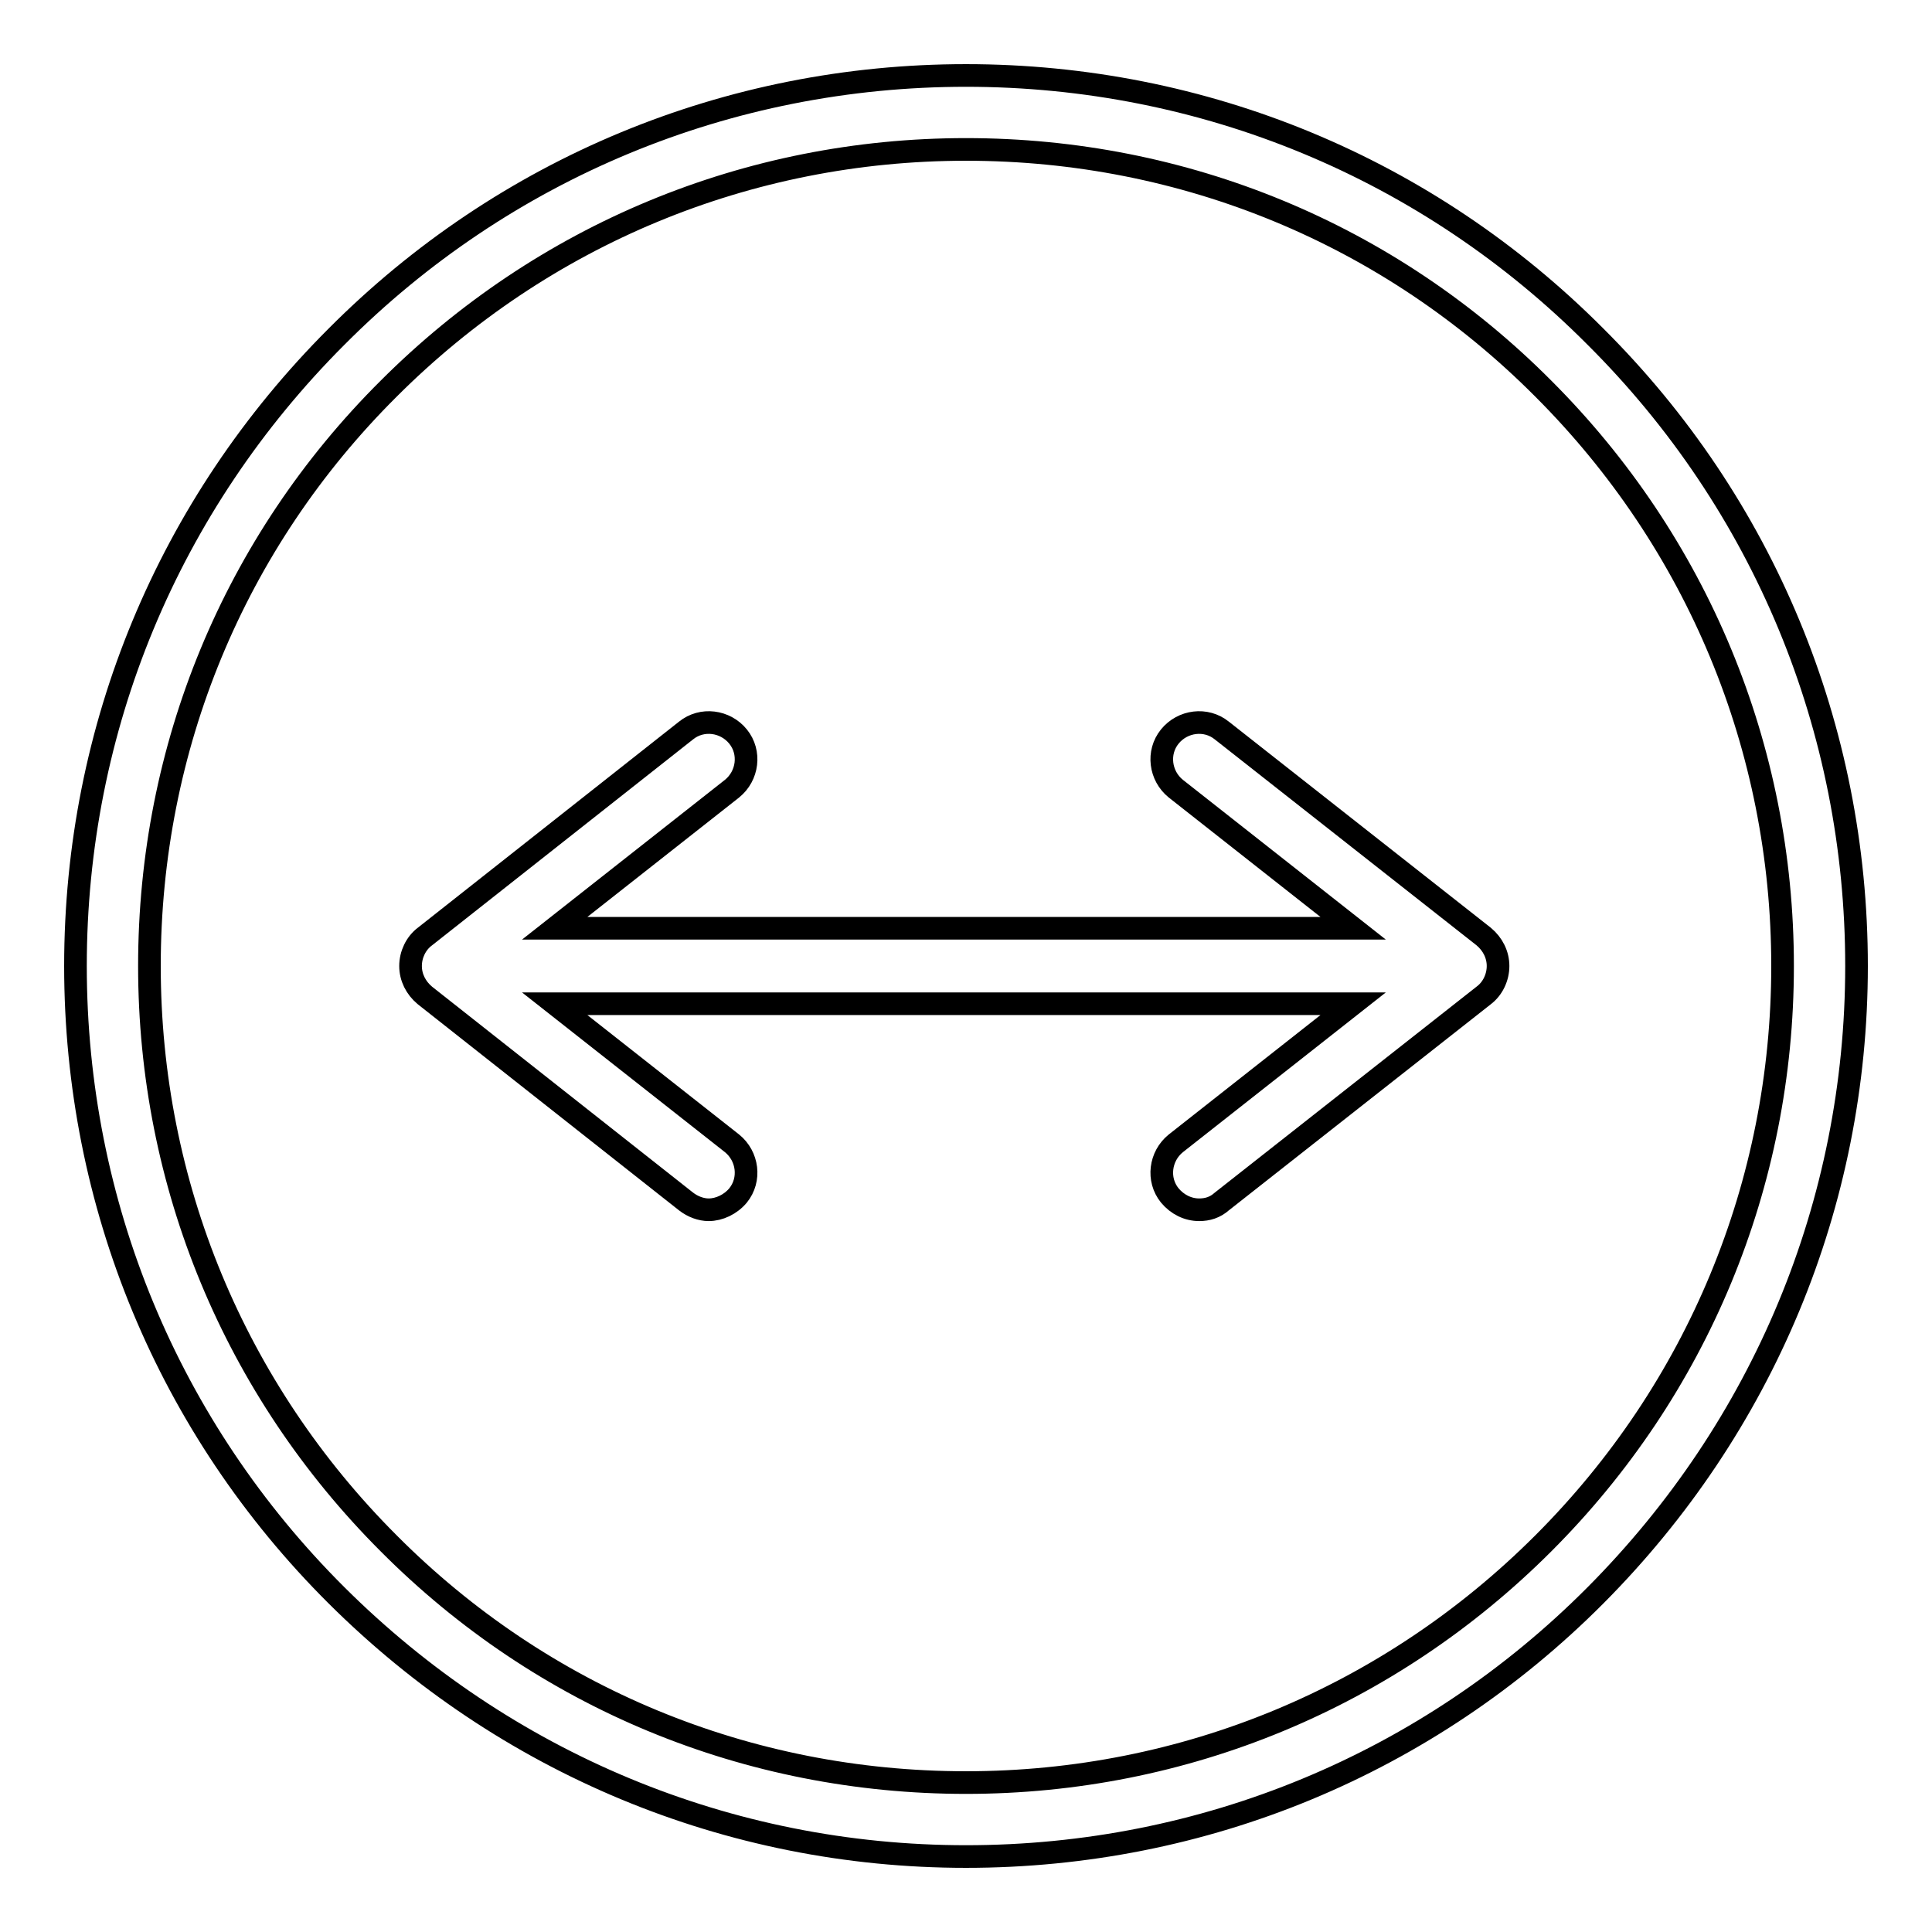
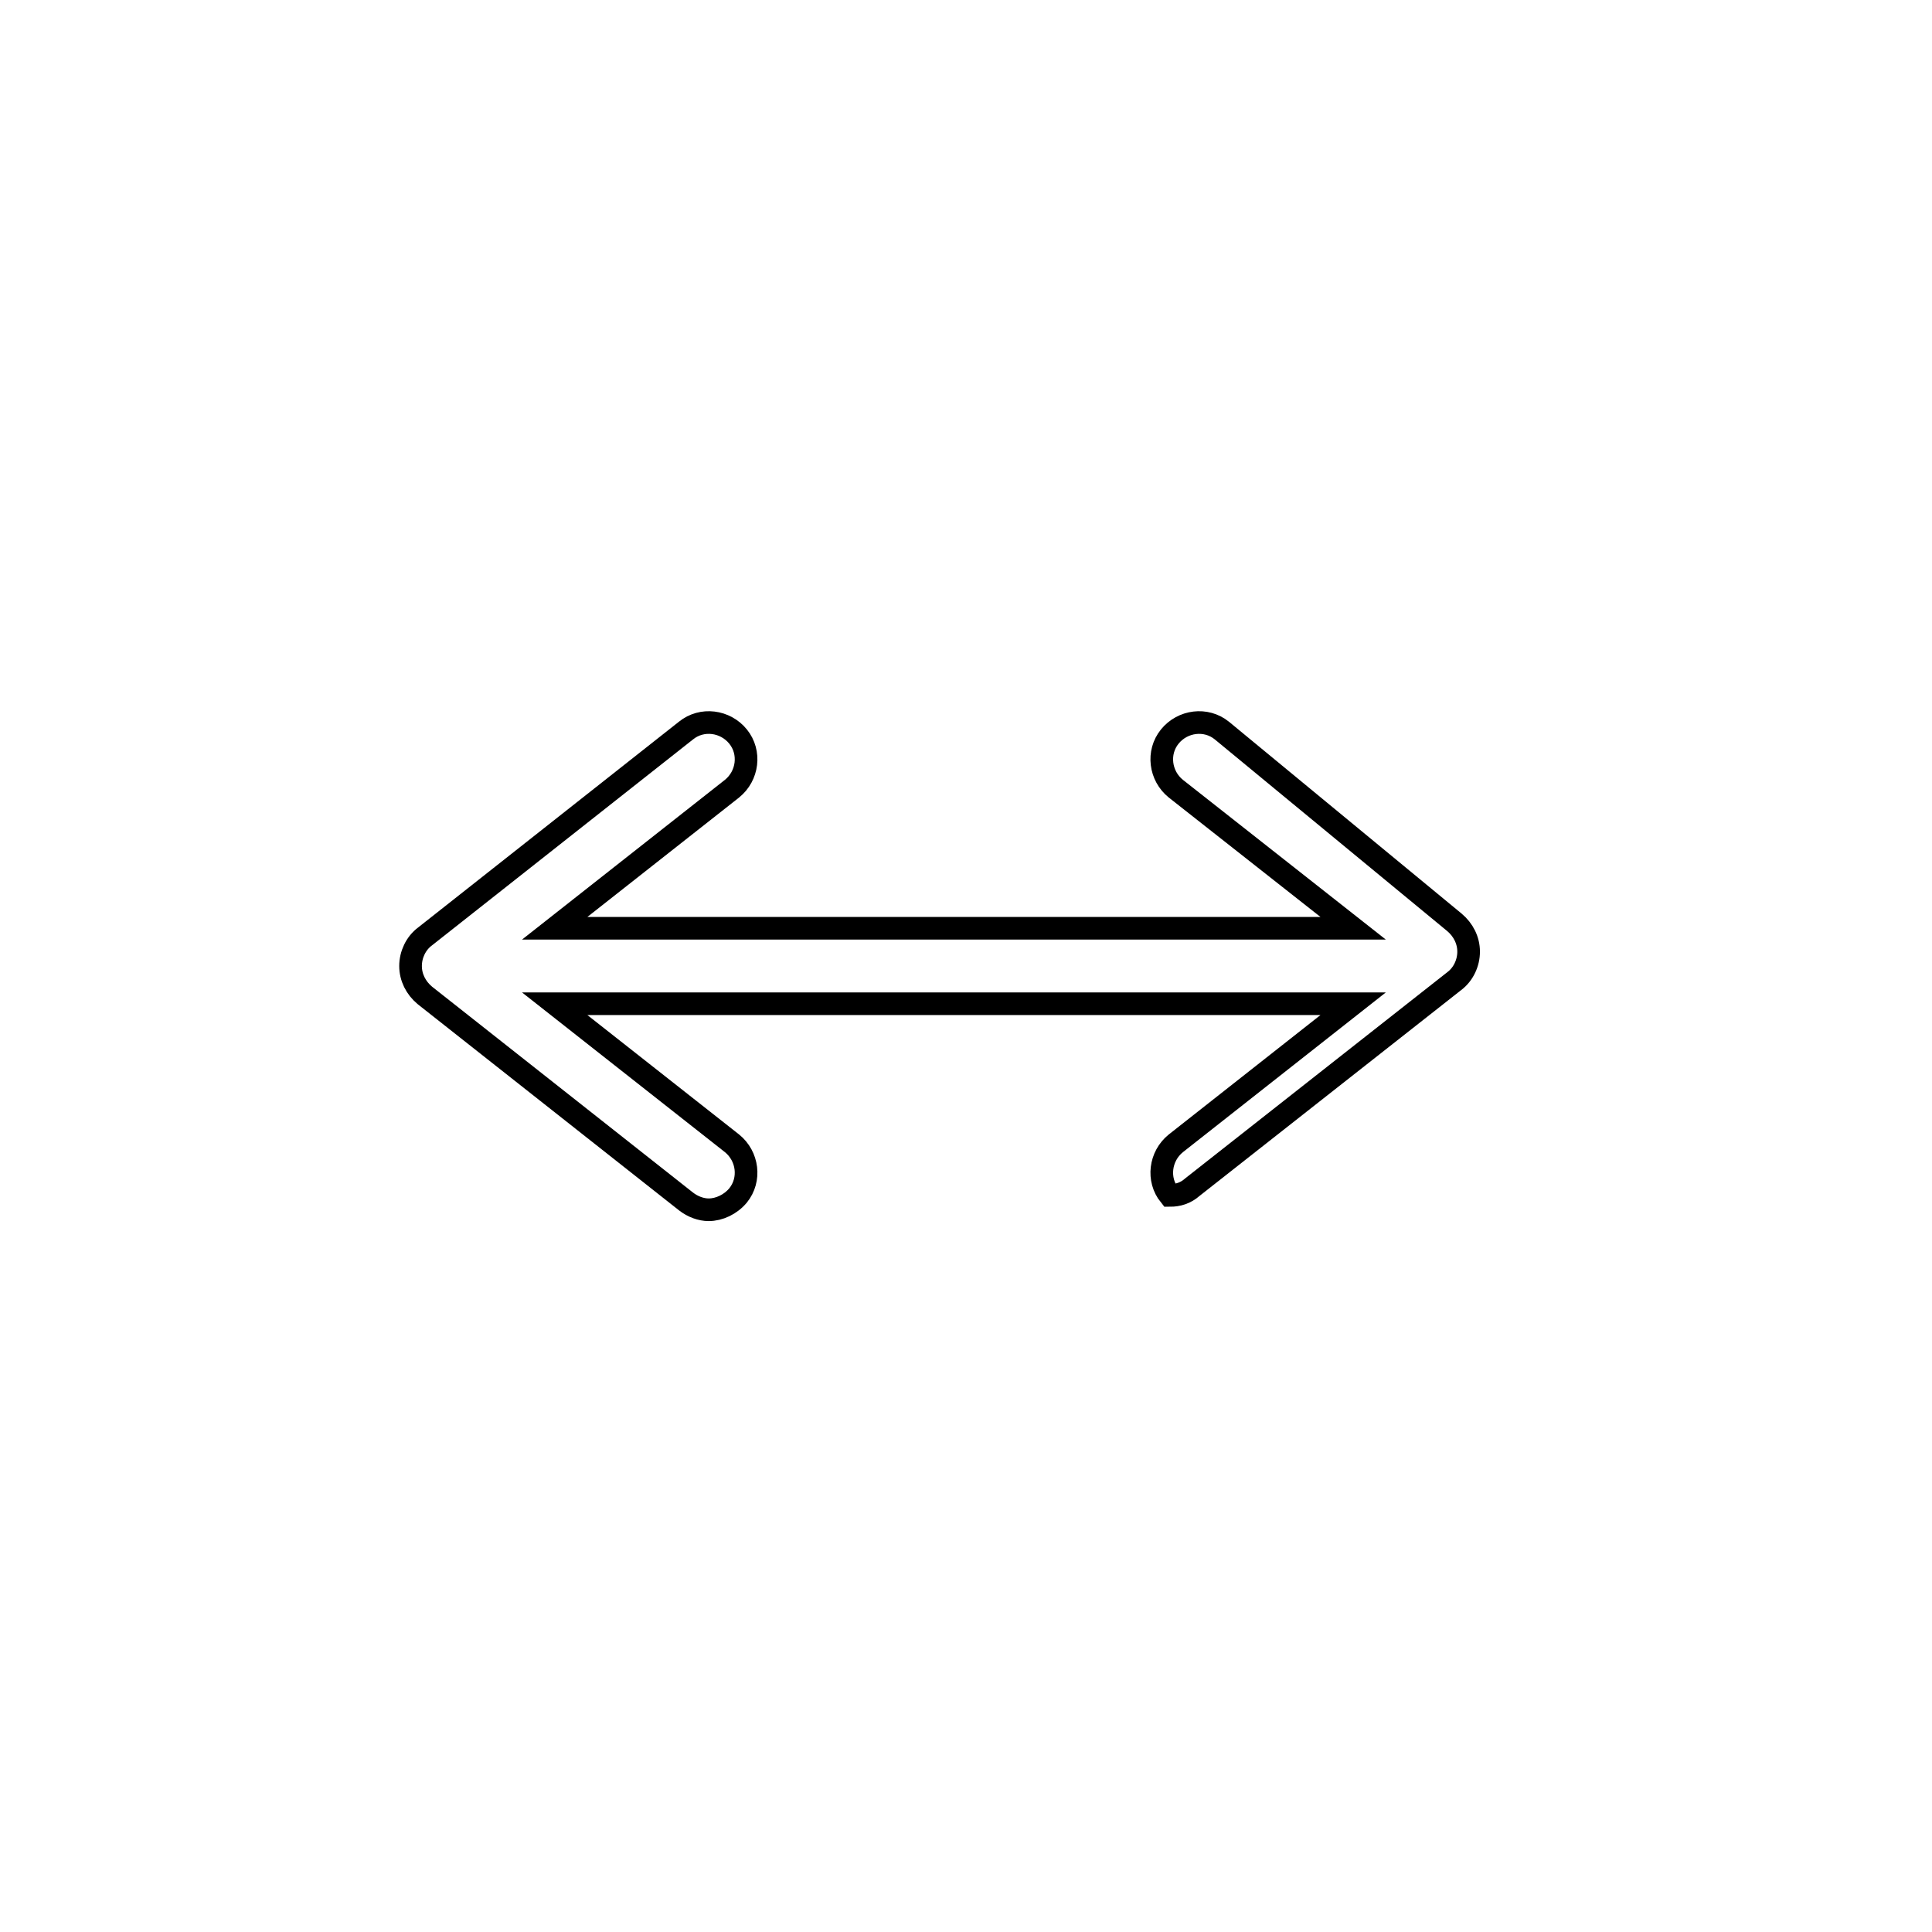
<svg xmlns="http://www.w3.org/2000/svg" version="1.1" x="0px" y="0px" viewBox="0 0 256 256" enable-background="new 0 0 256 256" xml:space="preserve">
  <g>
    <g>
-       <path stroke-width="3" fill-opacity="0" stroke="#000000" d="M211.4,44.6C189.2,22.3,159.5,10,128,10c-31.5,0-61.2,12.3-83.4,34.6C22.3,66.9,10,96.5,10,128c0,31.5,12.3,61.2,34.6,83.4S96.5,246,128,246c31.5,0,61.2-12.3,83.4-34.6S246,159.5,246,128C246,96.5,233.7,66.8,211.4,44.6z M204.5,204.5c-20.4,20.4-47.6,31.7-76.5,31.7c-28.9,0-56.1-11.2-76.5-31.7c-20.4-20.4-31.7-47.6-31.7-76.5c0-28.9,11.2-56.1,31.7-76.5C71.9,31.1,99.1,19.8,128,19.8c28.9,0,56.1,11.2,76.5,31.7c20.4,20.4,31.7,47.6,31.7,76.5C236.2,156.9,224.9,184.1,204.5,204.5z" />
-       <path stroke-width="3" fill-opacity="0" stroke="#000000" d="M161.9,96.8c-2.1-1.7-5.2-1.3-6.9,0.8c-1.7,2.1-1.3,5.2,0.8,6.9l23.5,18.5H73.5l23.5-18.5c2.1-1.7,2.5-4.8,0.8-6.9c-1.7-2.1-4.8-2.5-6.9-0.8l-34.6,27.3c-1.2,0.9-1.9,2.4-1.9,3.9c0,1.5,0.7,2.9,1.9,3.9l34.6,27.3c0.9,0.7,2,1.1,3,1.1c1.4,0,2.9-0.7,3.9-1.9c1.7-2.1,1.3-5.2-0.8-6.9l-23.5-18.5h105.8l-23.5,18.5c-2.1,1.7-2.5,4.8-0.8,6.9c1,1.2,2.4,1.9,3.9,1.9c1.1,0,2.1-0.3,3-1.1l34.7-27.3c1.2-0.9,1.9-2.4,1.9-3.9c0-1.5-0.7-2.9-1.9-3.9L161.9,96.8z" />
+       <path stroke-width="3" fill-opacity="0" stroke="#000000" d="M161.9,96.8c-2.1-1.7-5.2-1.3-6.9,0.8c-1.7,2.1-1.3,5.2,0.8,6.9l23.5,18.5H73.5l23.5-18.5c2.1-1.7,2.5-4.8,0.8-6.9c-1.7-2.1-4.8-2.5-6.9-0.8l-34.6,27.3c-1.2,0.9-1.9,2.4-1.9,3.9c0,1.5,0.7,2.9,1.9,3.9l34.6,27.3c0.9,0.7,2,1.1,3,1.1c1.4,0,2.9-0.7,3.9-1.9c1.7-2.1,1.3-5.2-0.8-6.9l-23.5-18.5h105.8l-23.5,18.5c-2.1,1.7-2.5,4.8-0.8,6.9c1.1,0,2.1-0.3,3-1.1l34.7-27.3c1.2-0.9,1.9-2.4,1.9-3.9c0-1.5-0.7-2.9-1.9-3.9L161.9,96.8z" />
    </g>
  </g>
</svg>